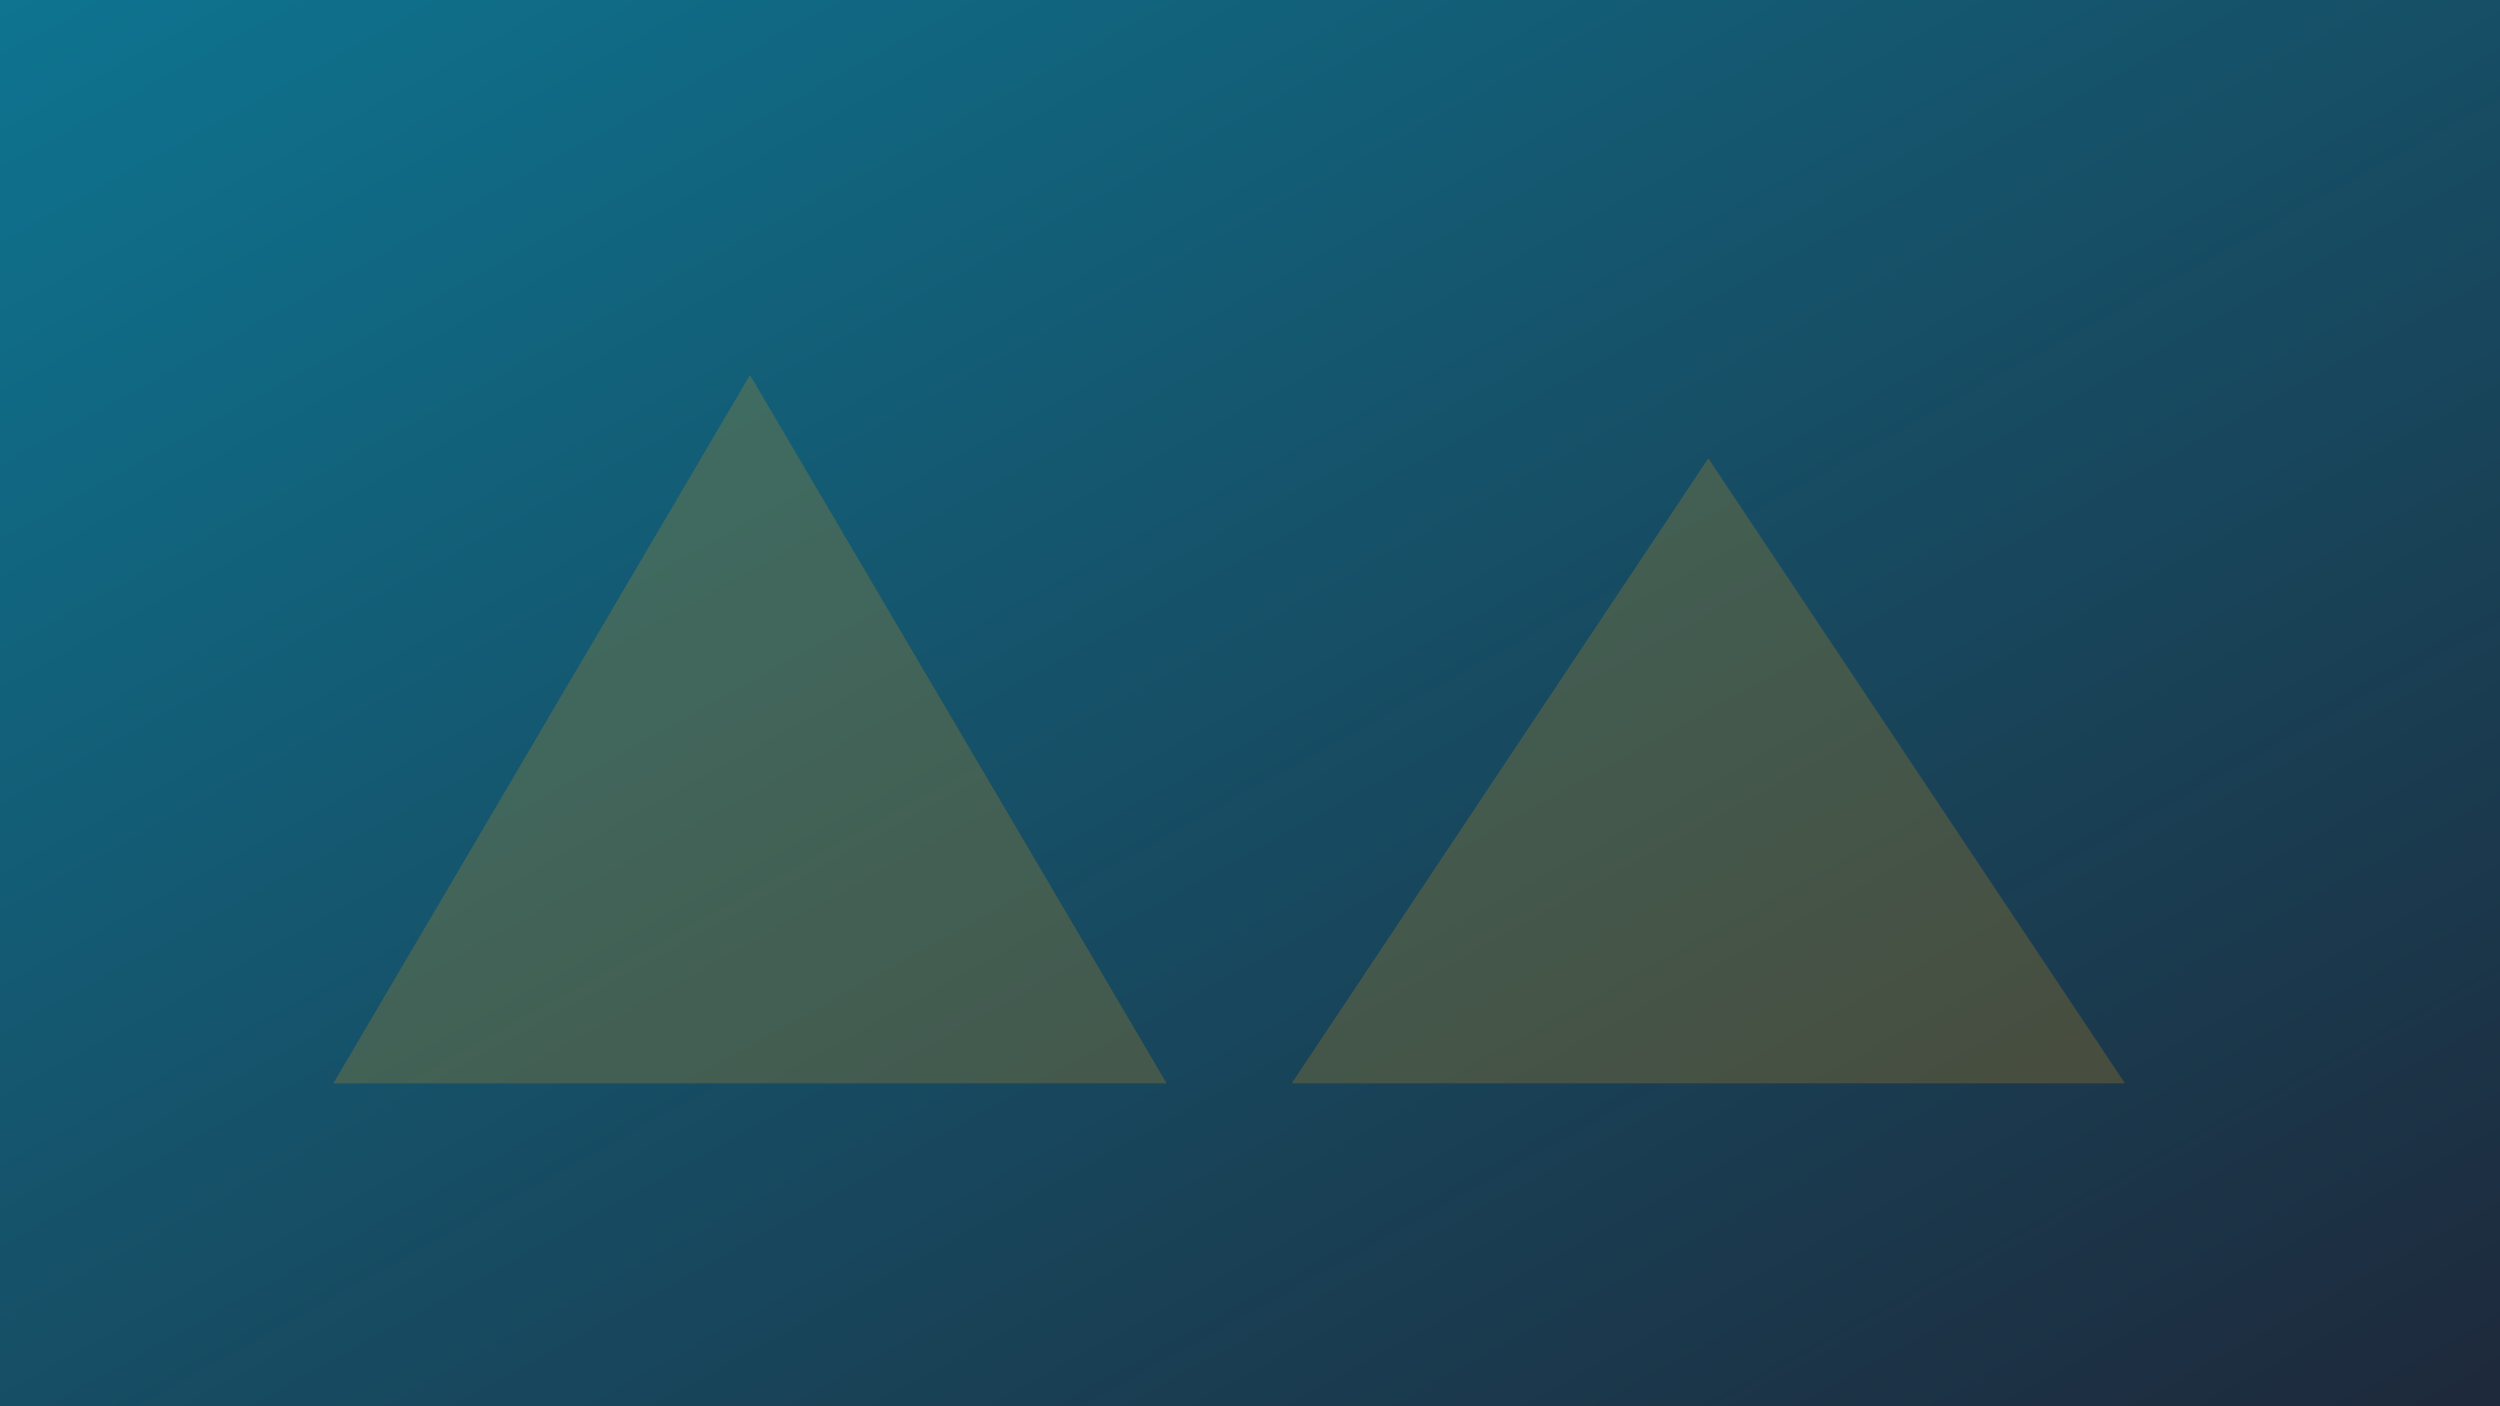
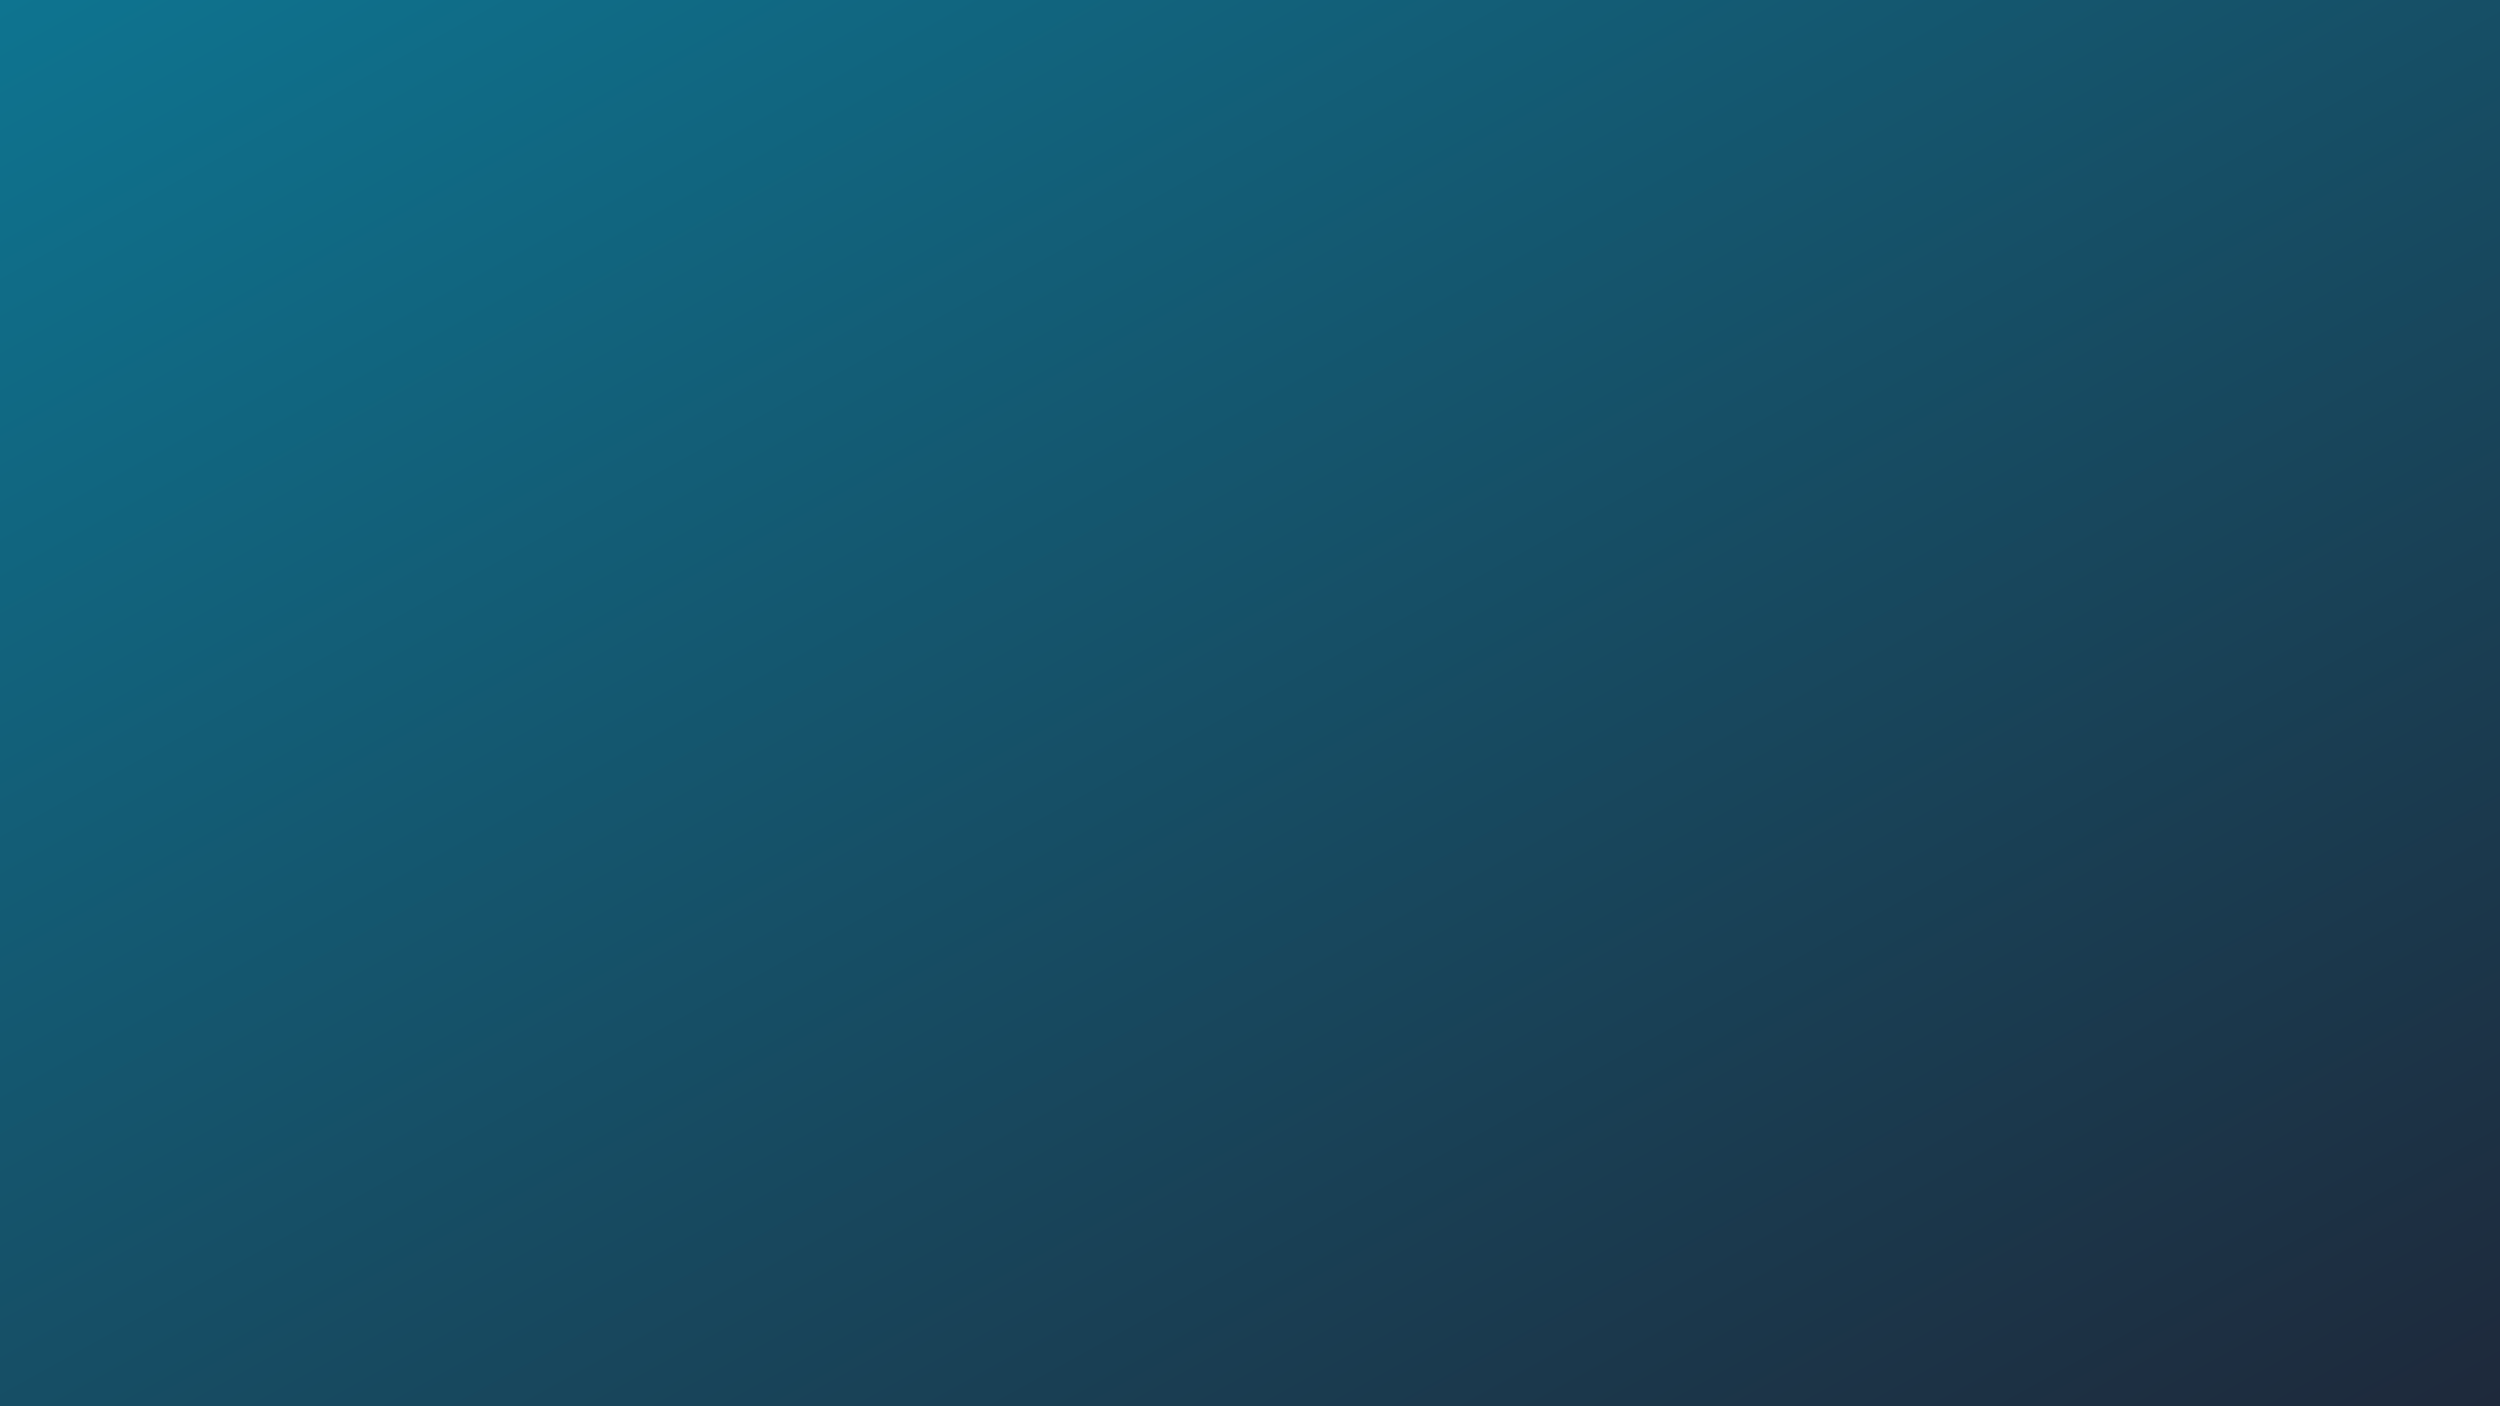
<svg xmlns="http://www.w3.org/2000/svg" width="1200" height="675" viewBox="0 0 1200 675">
  <defs>
    <linearGradient id="bg1" x1="0" y1="0" x2="1" y2="1">
      <stop offset="0%" stop-color="#0e7490" />
      <stop offset="100%" stop-color="#1e293b" />
    </linearGradient>
  </defs>
  <rect width="1200" height="675" fill="url(#bg1)" />
  <g fill="#f59e0b" opacity="0.2">
-     <path d="M160 520 L360 180 L560 520 Z" />
-     <path d="M620 520 L820 220 L1020 520 Z" />
-   </g>
+     </g>
</svg>